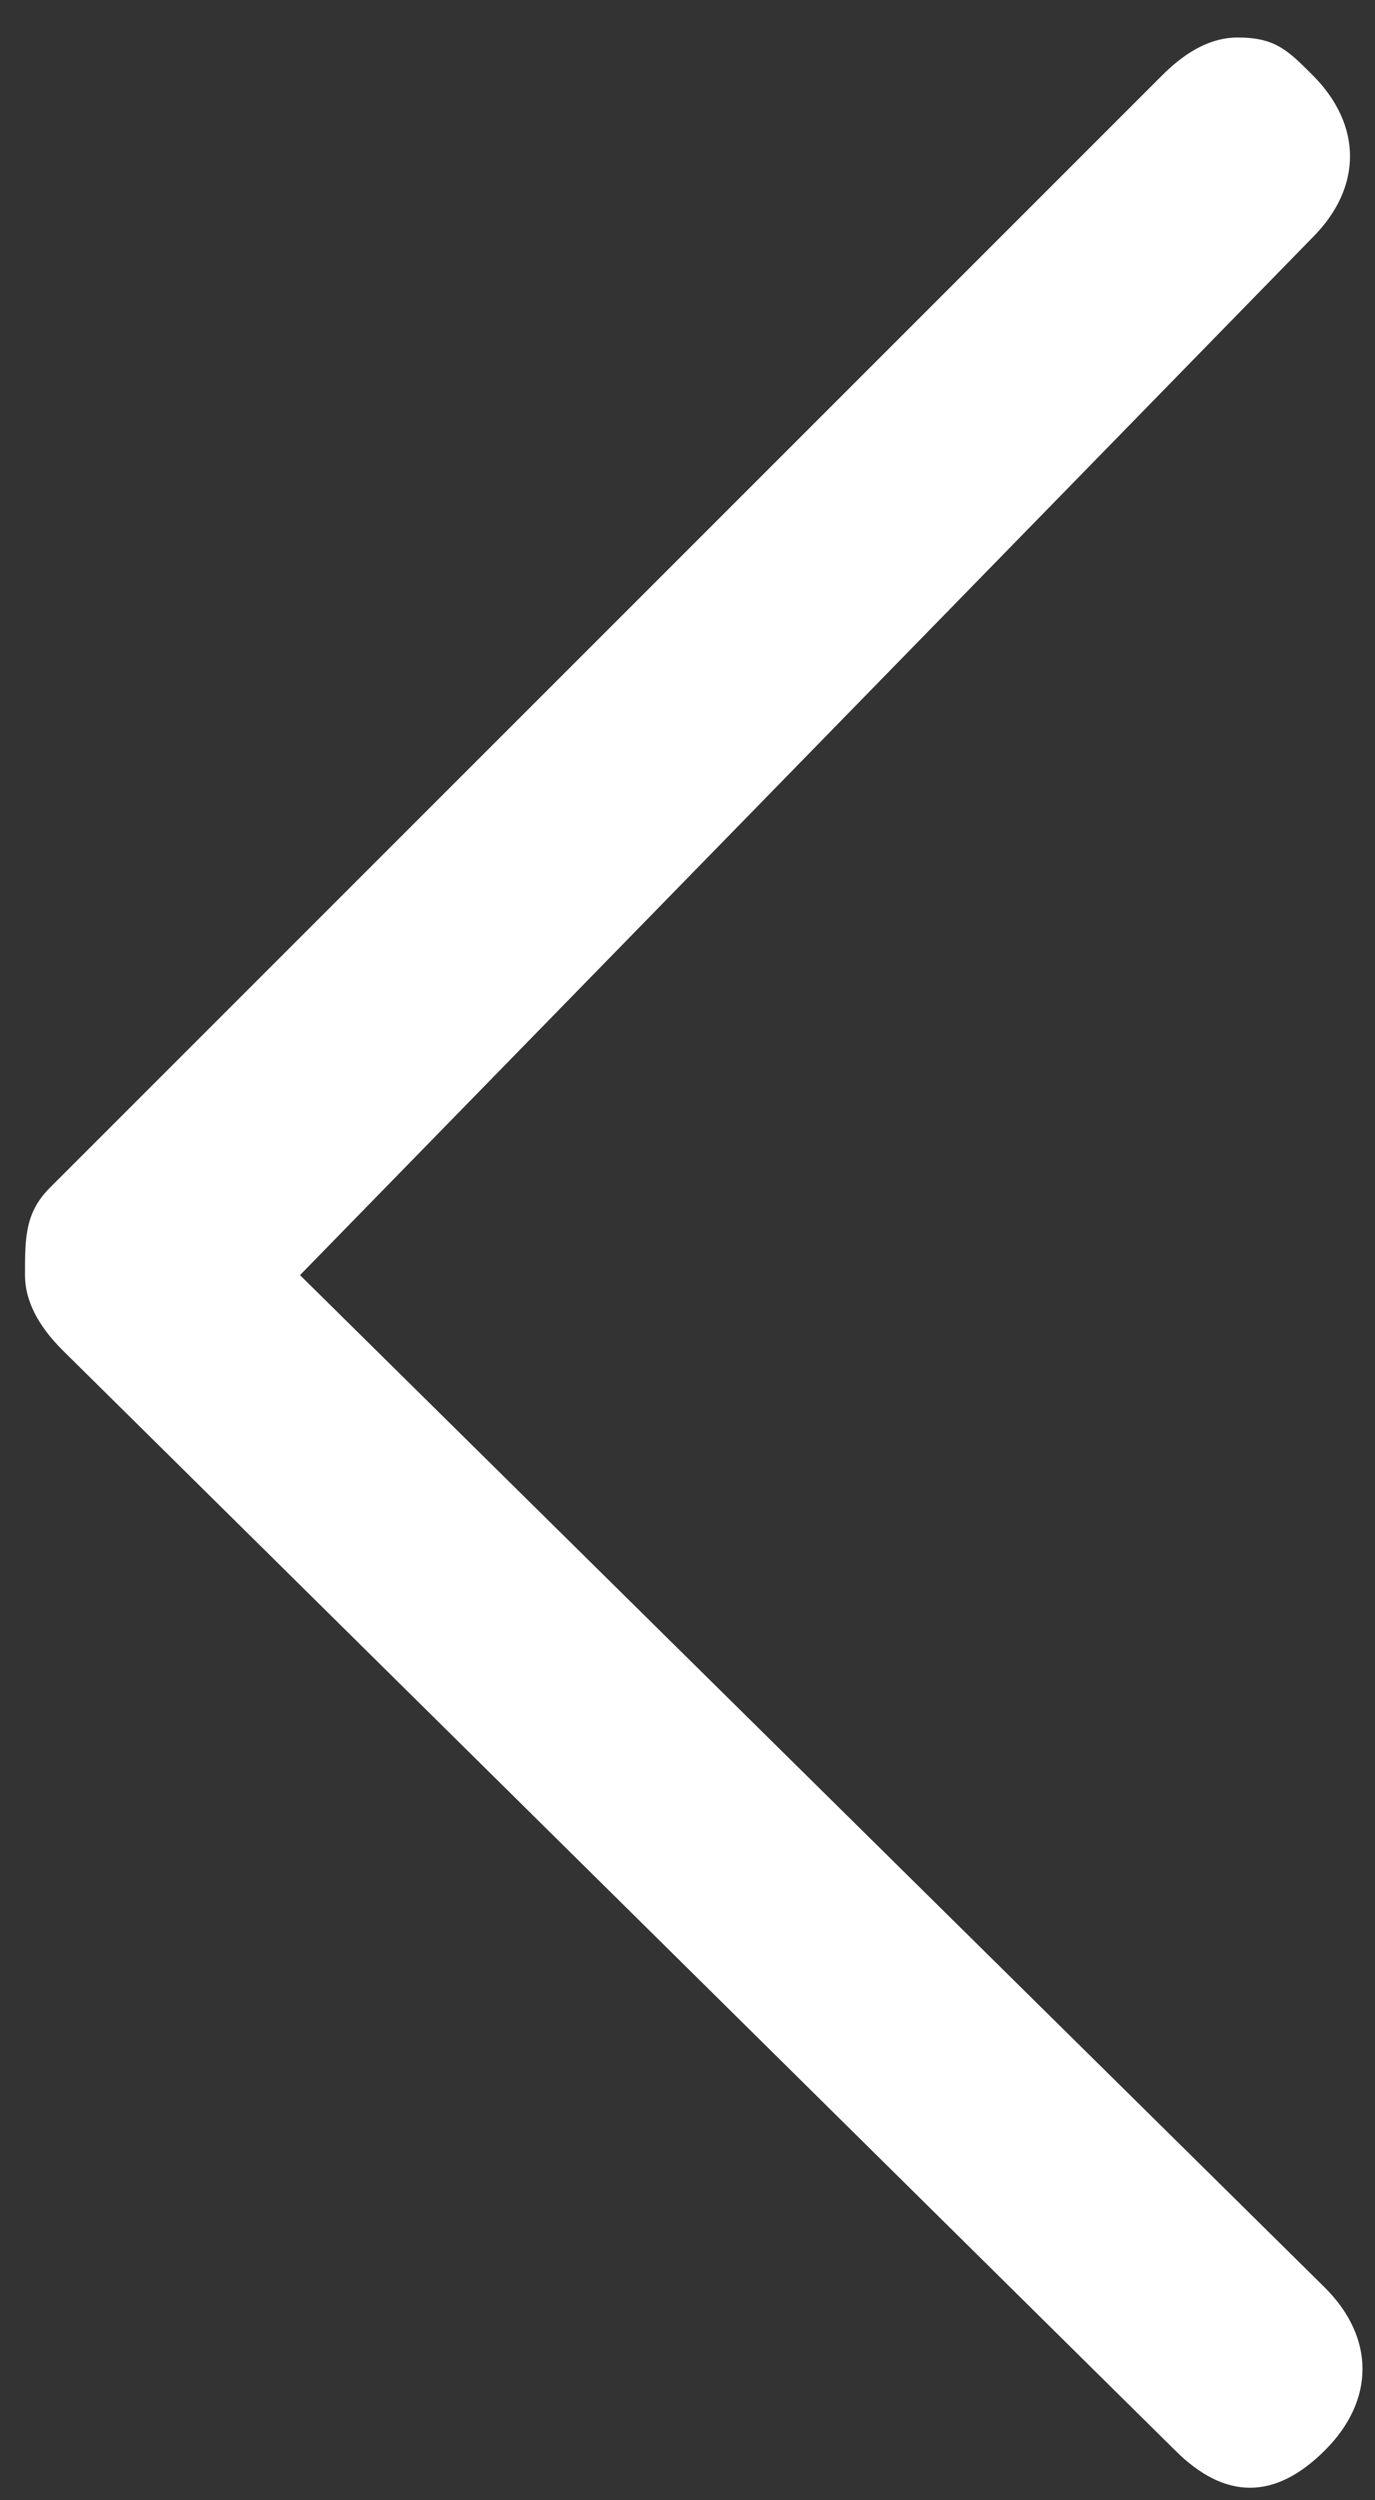
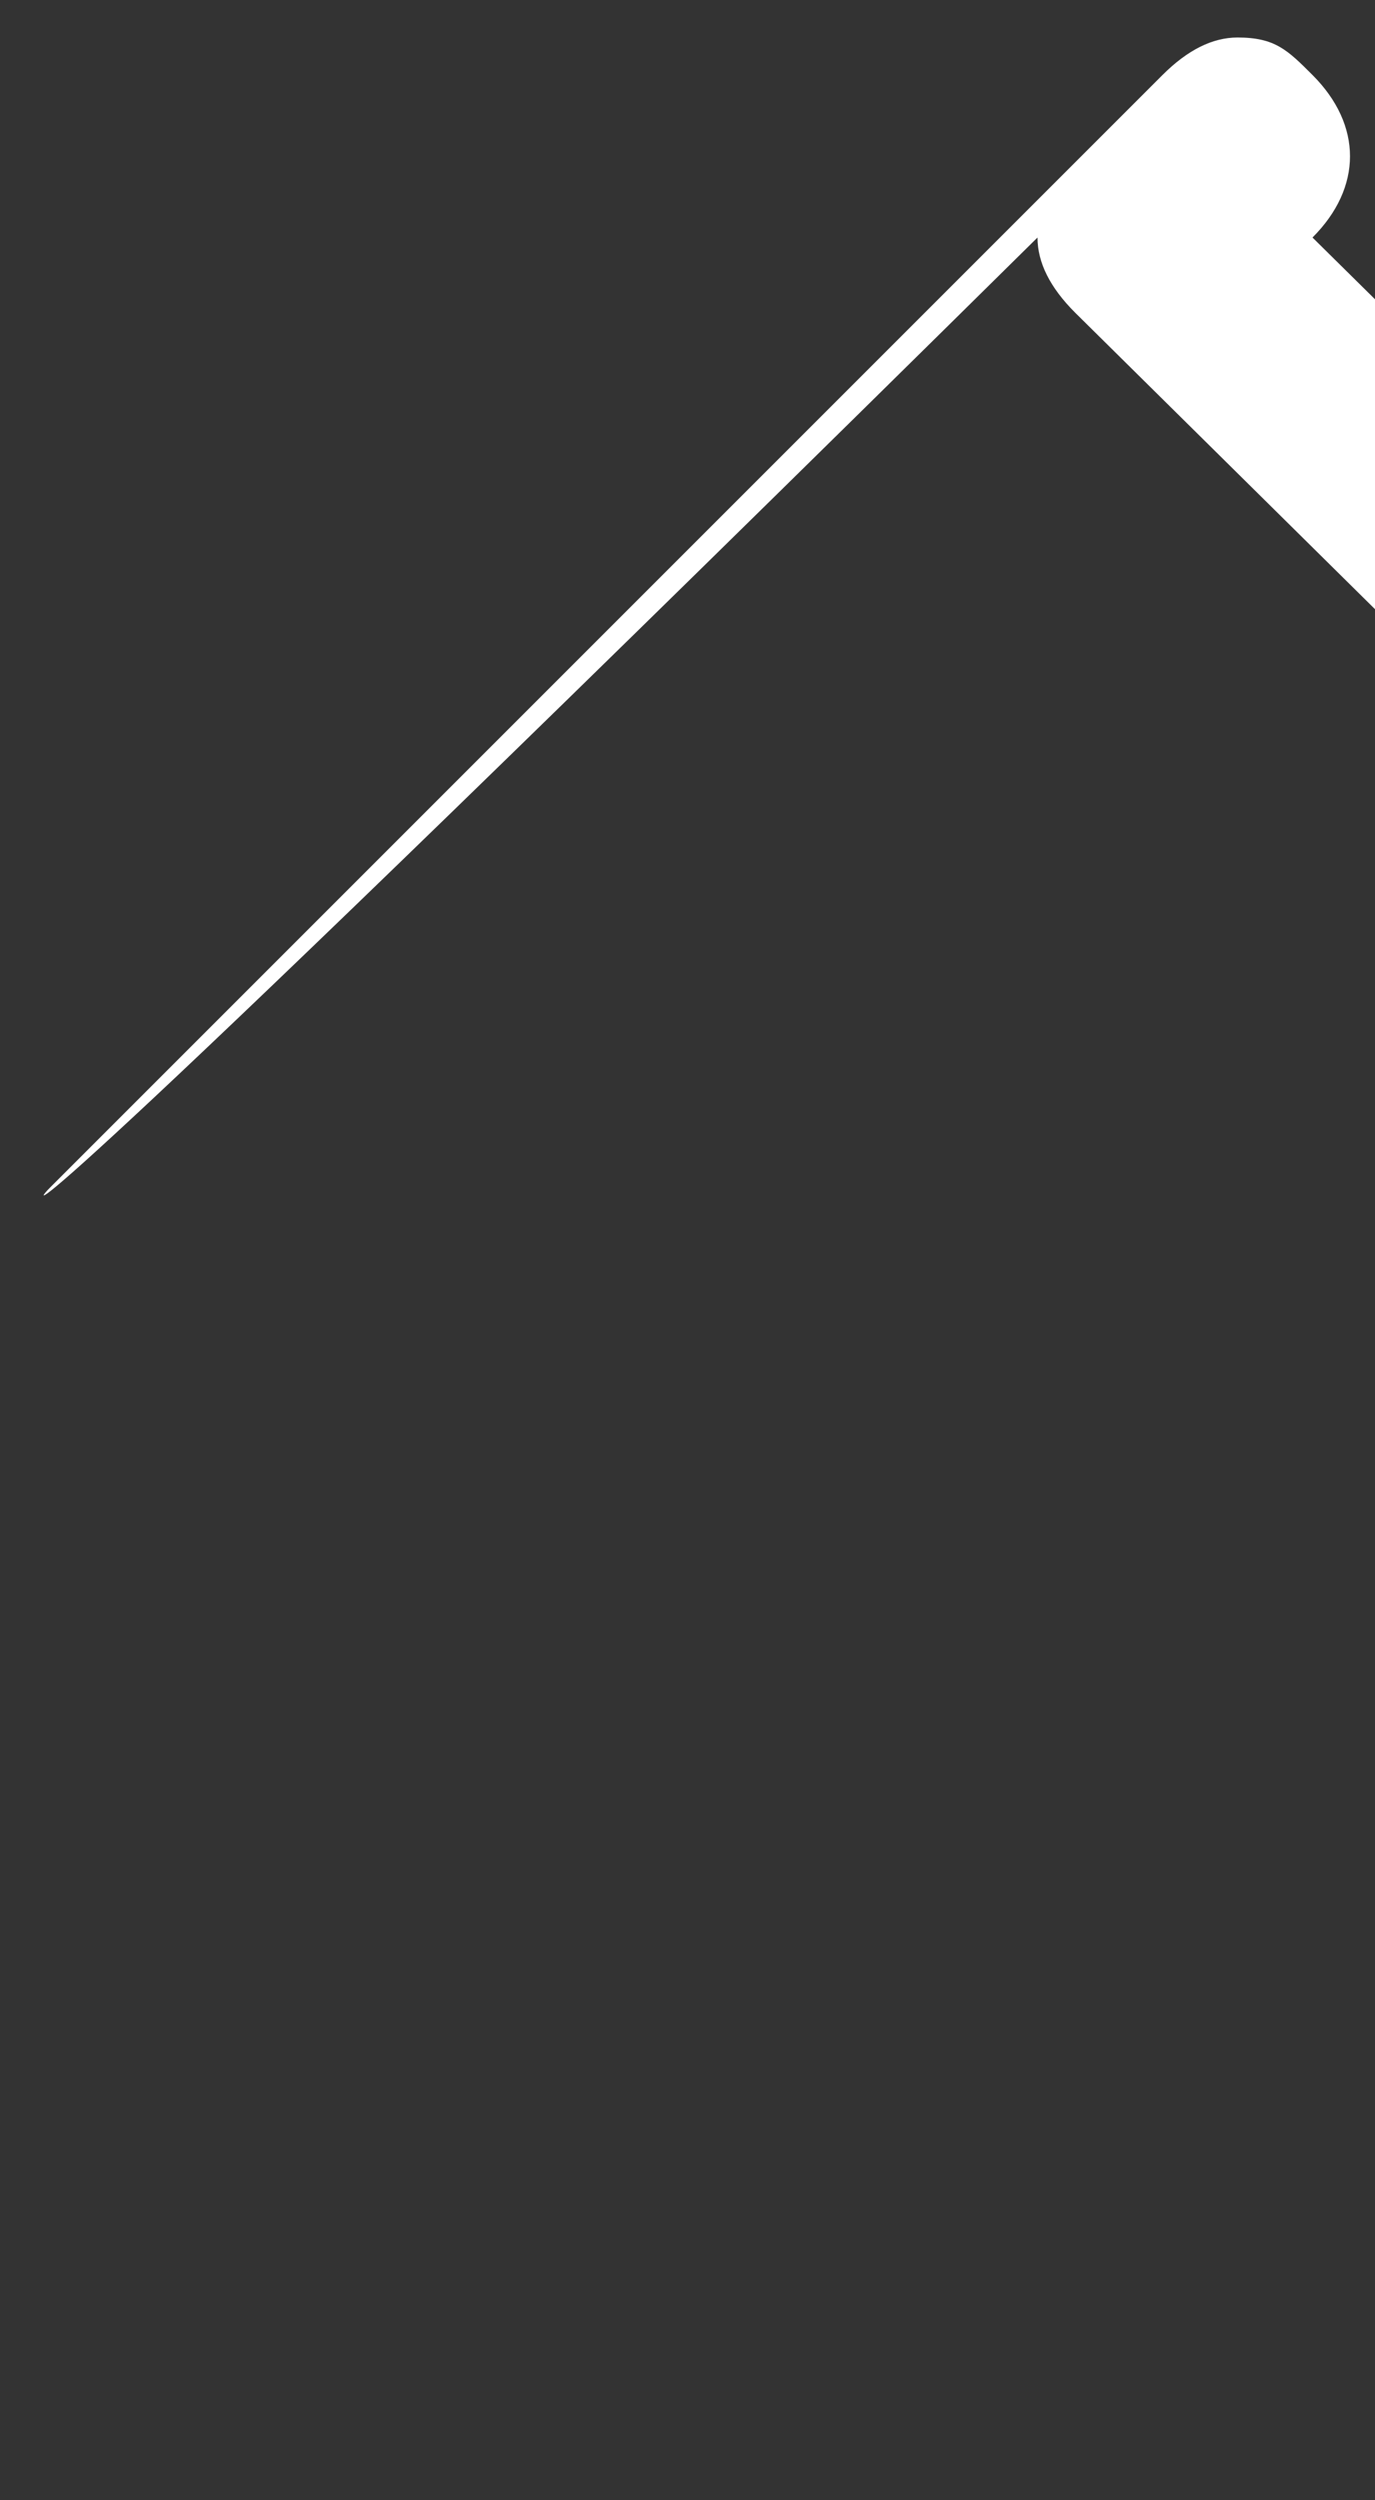
<svg xmlns="http://www.w3.org/2000/svg" version="1.1" id="Layer_1" x="0px" y="0px" viewBox="0 0 11 20" style="enable-background:new 0 0 11 20;" xml:space="preserve">
  <rect x="0" y="0" width="11" height="20" fill="#333333" stroke="none" />
  <style type="text/css">
	.st0{fill:#FFFFFF;}
</style>
  <g>
-     <path class="st0" d="M0.4,9.5l8.9-8.9c0.2-0.2,0.4-0.3,0.6-0.3c0.3,0,0.4,0.1,0.6,0.3l0,0c0.4,0.4,0.4,0.9,0,1.3l-8.1,8.3l8.2,8.1   c0.4,0.4,0.4,0.9,0,1.3c-0.2,0.2-0.4,0.3-0.6,0.3c-0.2,0-0.4-0.1-0.6-0.3l-8.9-8.8c-0.2-0.2-0.3-0.4-0.3-0.6   C0.2,9.9,0.2,9.7,0.4,9.5z" />
+     <path class="st0" d="M0.4,9.5l8.9-8.9c0.2-0.2,0.4-0.3,0.6-0.3c0.3,0,0.4,0.1,0.6,0.3l0,0c0.4,0.4,0.4,0.9,0,1.3l8.2,8.1   c0.4,0.4,0.4,0.9,0,1.3c-0.2,0.2-0.4,0.3-0.6,0.3c-0.2,0-0.4-0.1-0.6-0.3l-8.9-8.8c-0.2-0.2-0.3-0.4-0.3-0.6   C0.2,9.9,0.2,9.7,0.4,9.5z" />
  </g>
</svg>